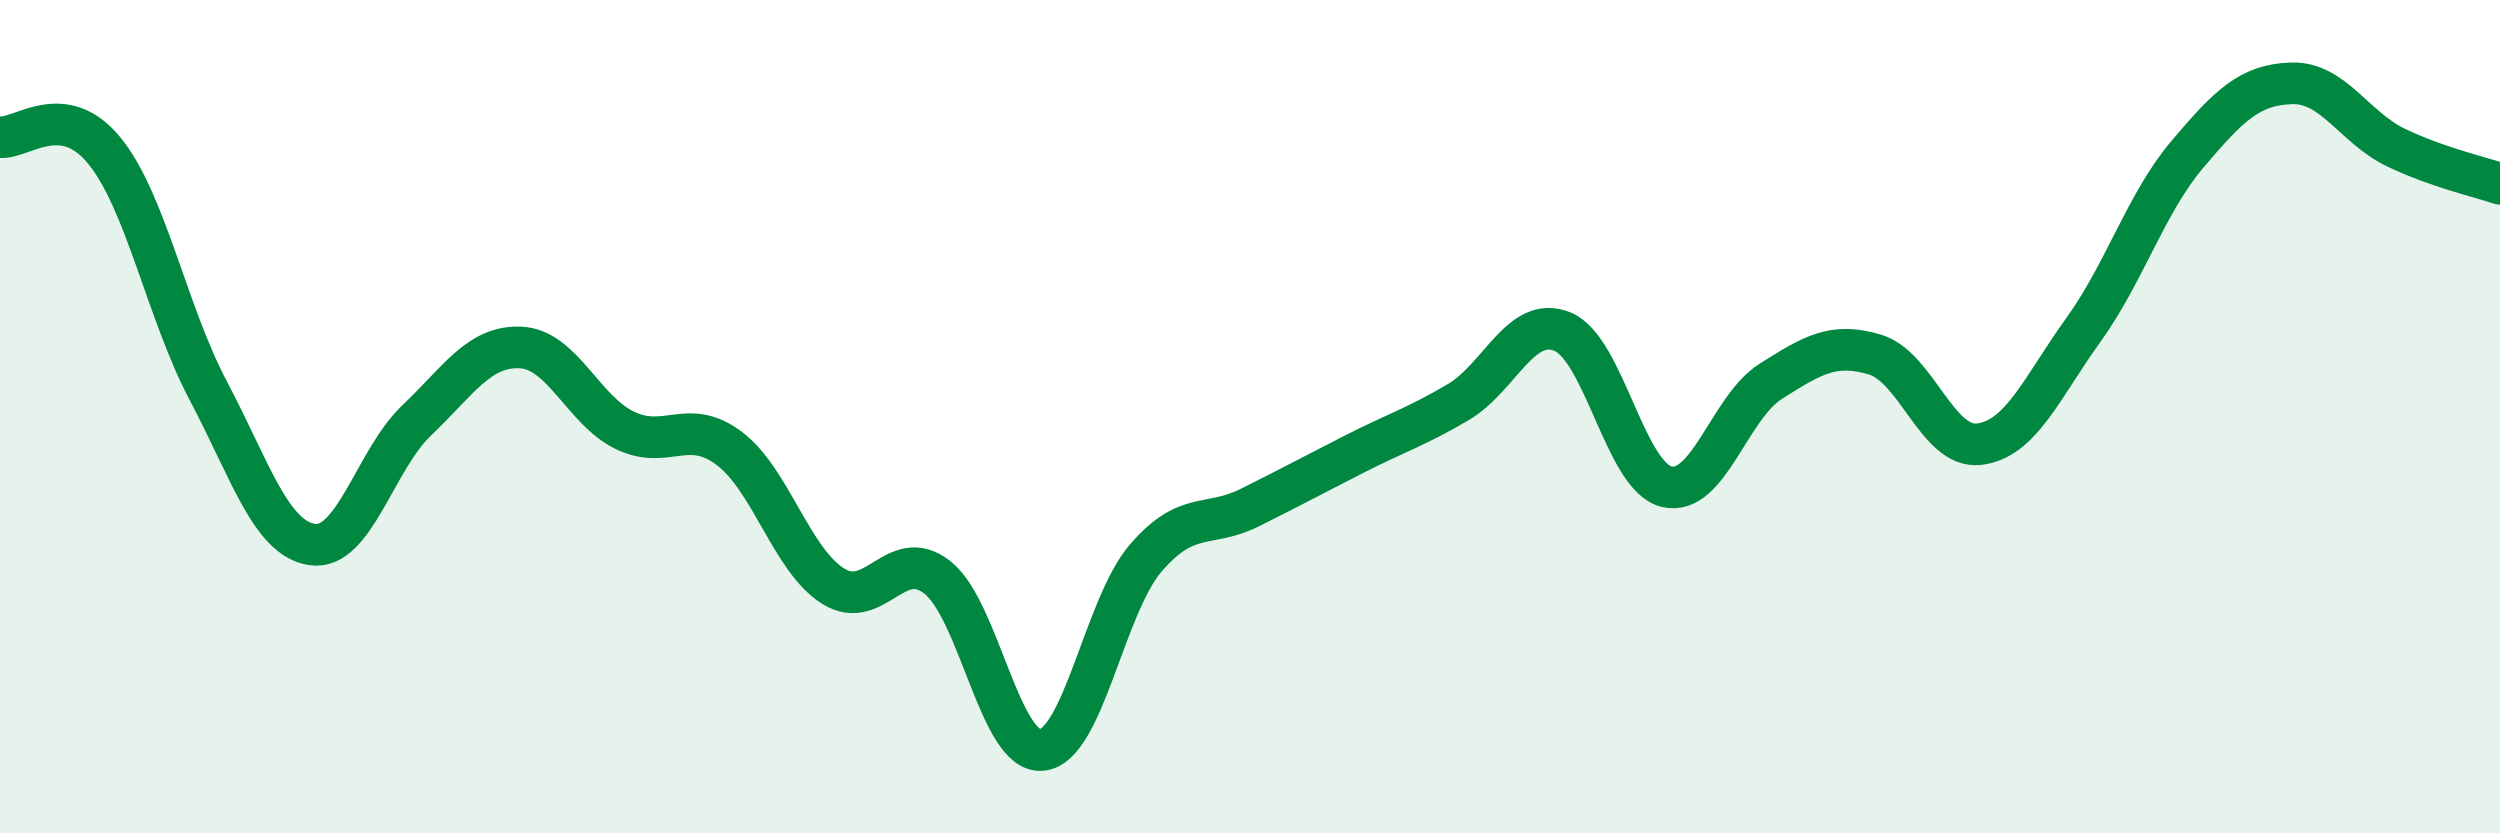
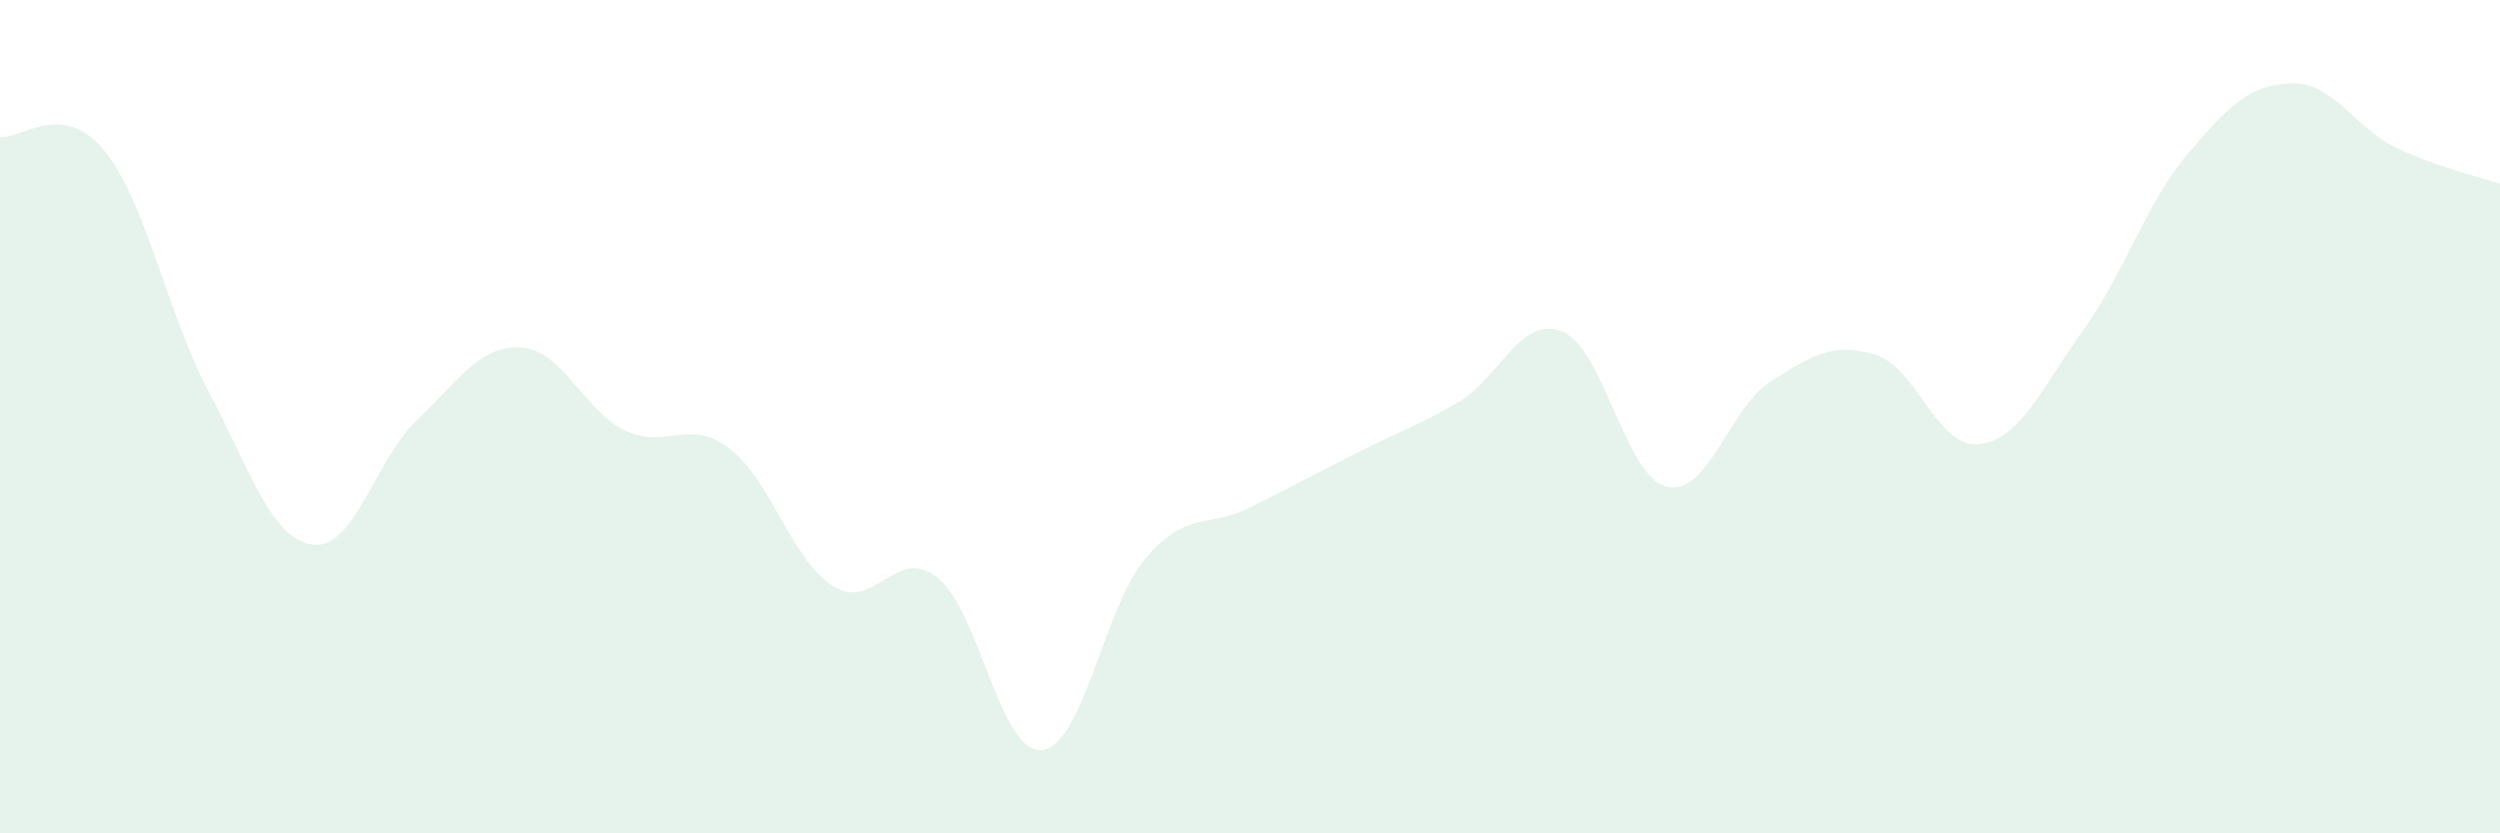
<svg xmlns="http://www.w3.org/2000/svg" width="60" height="20" viewBox="0 0 60 20">
  <path d="M 0,3.29 C 0.5,3.35 1.5,2.39 2.5,3.61 C 3.5,4.83 4,7.49 5,9.38 C 6,11.27 6.5,12.93 7.5,13.07 C 8.5,13.21 9,11.04 10,10.09 C 11,9.14 11.5,8.29 12.5,8.34 C 13.5,8.39 14,9.85 15,10.33 C 16,10.81 16.5,10.01 17.5,10.76 C 18.5,11.51 19,13.45 20,14.07 C 21,14.69 21.5,13.07 22.5,13.86 C 23.5,14.65 24,18.09 25,18 C 26,17.91 26.5,14.55 27.5,13.39 C 28.5,12.23 29,12.68 30,12.18 C 31,11.68 31.5,11.41 32.5,10.9 C 33.5,10.39 34,10.24 35,9.65 C 36,9.06 36.5,7.55 37.5,7.96 C 38.5,8.37 39,11.44 40,11.68 C 41,11.92 41.5,9.78 42.5,9.15 C 43.5,8.52 44,8.21 45,8.51 C 46,8.81 46.5,10.78 47.5,10.66 C 48.5,10.54 49,9.31 50,7.92 C 51,6.53 51.5,4.88 52.5,3.7 C 53.5,2.52 54,2.03 55,2 C 56,1.97 56.5,3.06 57.5,3.54 C 58.5,4.02 59.5,4.24 60,4.41L60 20L0 20Z" fill="#008740" opacity="0.1" stroke-linecap="round" stroke-linejoin="round" />
-   <path d="M 0,3.29 C 0.5,3.35 1.5,2.39 2.5,3.61 C 3.5,4.83 4,7.49 5,9.38 C 6,11.27 6.5,12.93 7.5,13.07 C 8.5,13.21 9,11.04 10,10.09 C 11,9.14 11.5,8.29 12.5,8.34 C 13.5,8.39 14,9.85 15,10.33 C 16,10.81 16.5,10.01 17.5,10.76 C 18.5,11.51 19,13.45 20,14.07 C 21,14.69 21.5,13.07 22.5,13.86 C 23.5,14.65 24,18.09 25,18 C 26,17.91 26.5,14.55 27.5,13.39 C 28.5,12.23 29,12.68 30,12.18 C 31,11.68 31.5,11.41 32.5,10.9 C 33.5,10.39 34,10.24 35,9.65 C 36,9.06 36.5,7.55 37.5,7.96 C 38.5,8.37 39,11.44 40,11.68 C 41,11.92 41.5,9.78 42.5,9.15 C 43.5,8.52 44,8.21 45,8.51 C 46,8.81 46.5,10.78 47.5,10.66 C 48.5,10.54 49,9.31 50,7.92 C 51,6.53 51.5,4.88 52.5,3.7 C 53.5,2.52 54,2.03 55,2 C 56,1.97 56.5,3.06 57.5,3.54 C 58.5,4.02 59.5,4.24 60,4.41" stroke="#008740" stroke-width="1" fill="none" stroke-linecap="round" stroke-linejoin="round" />
</svg>